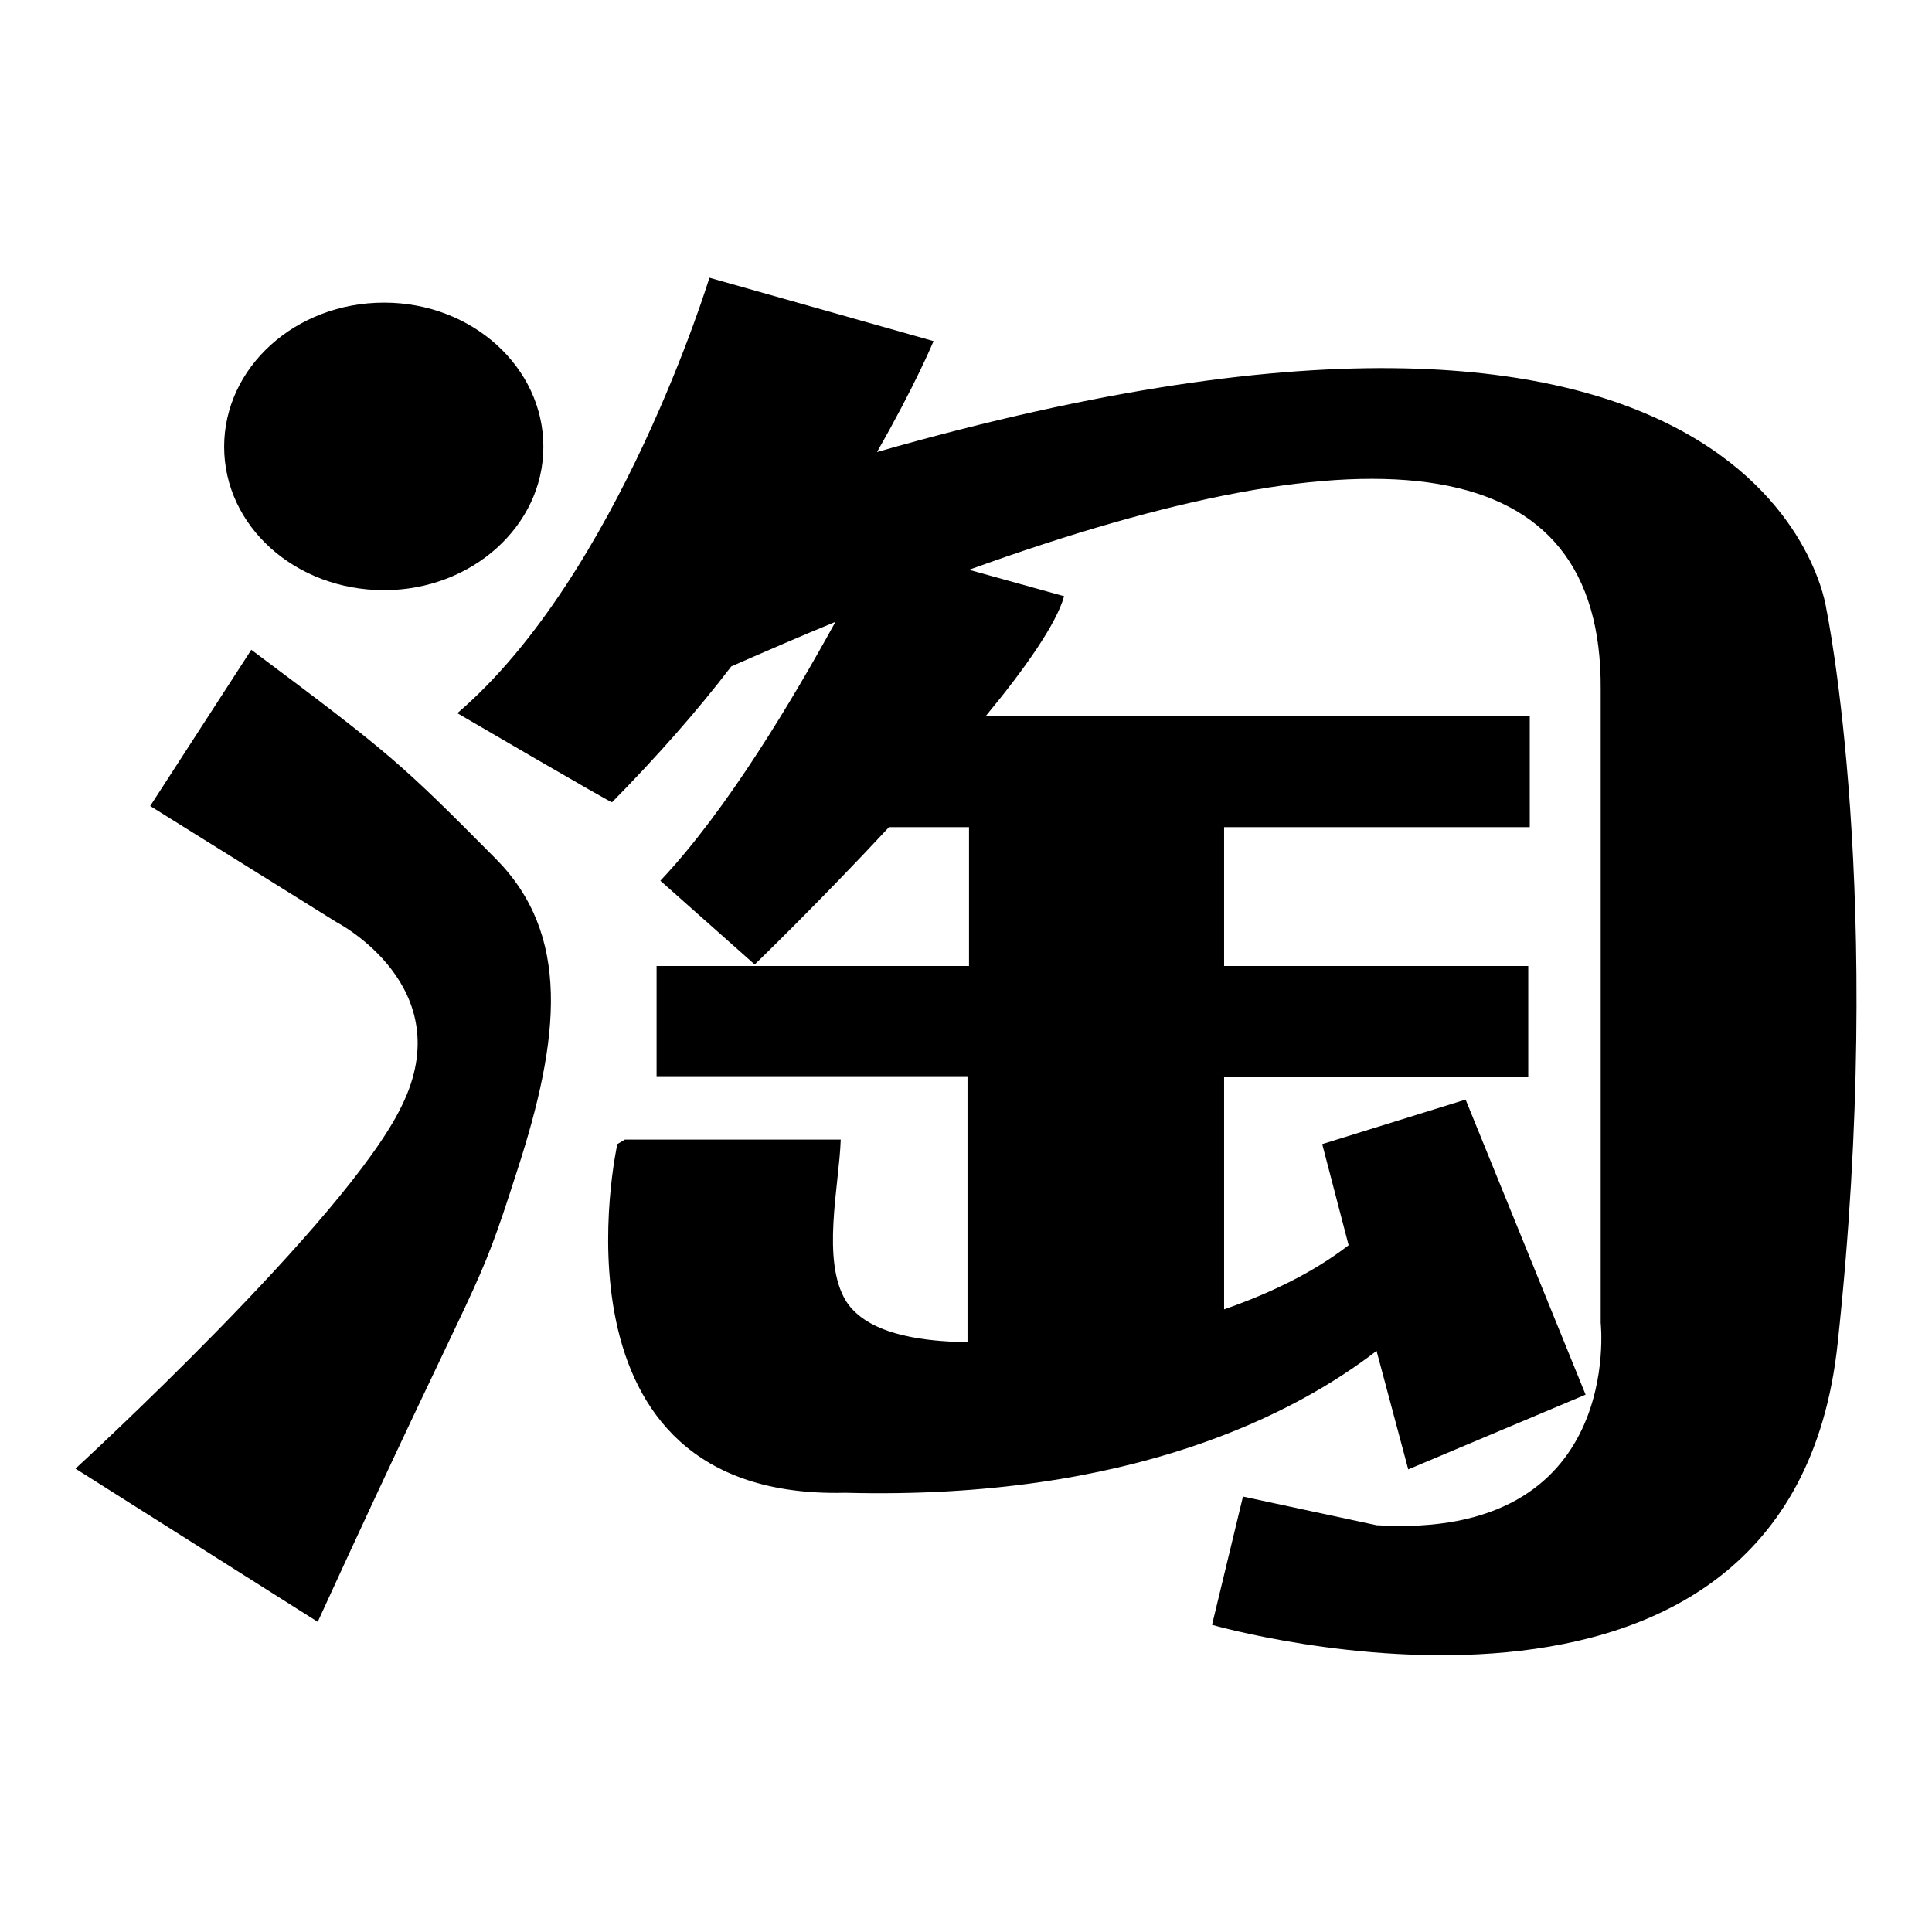
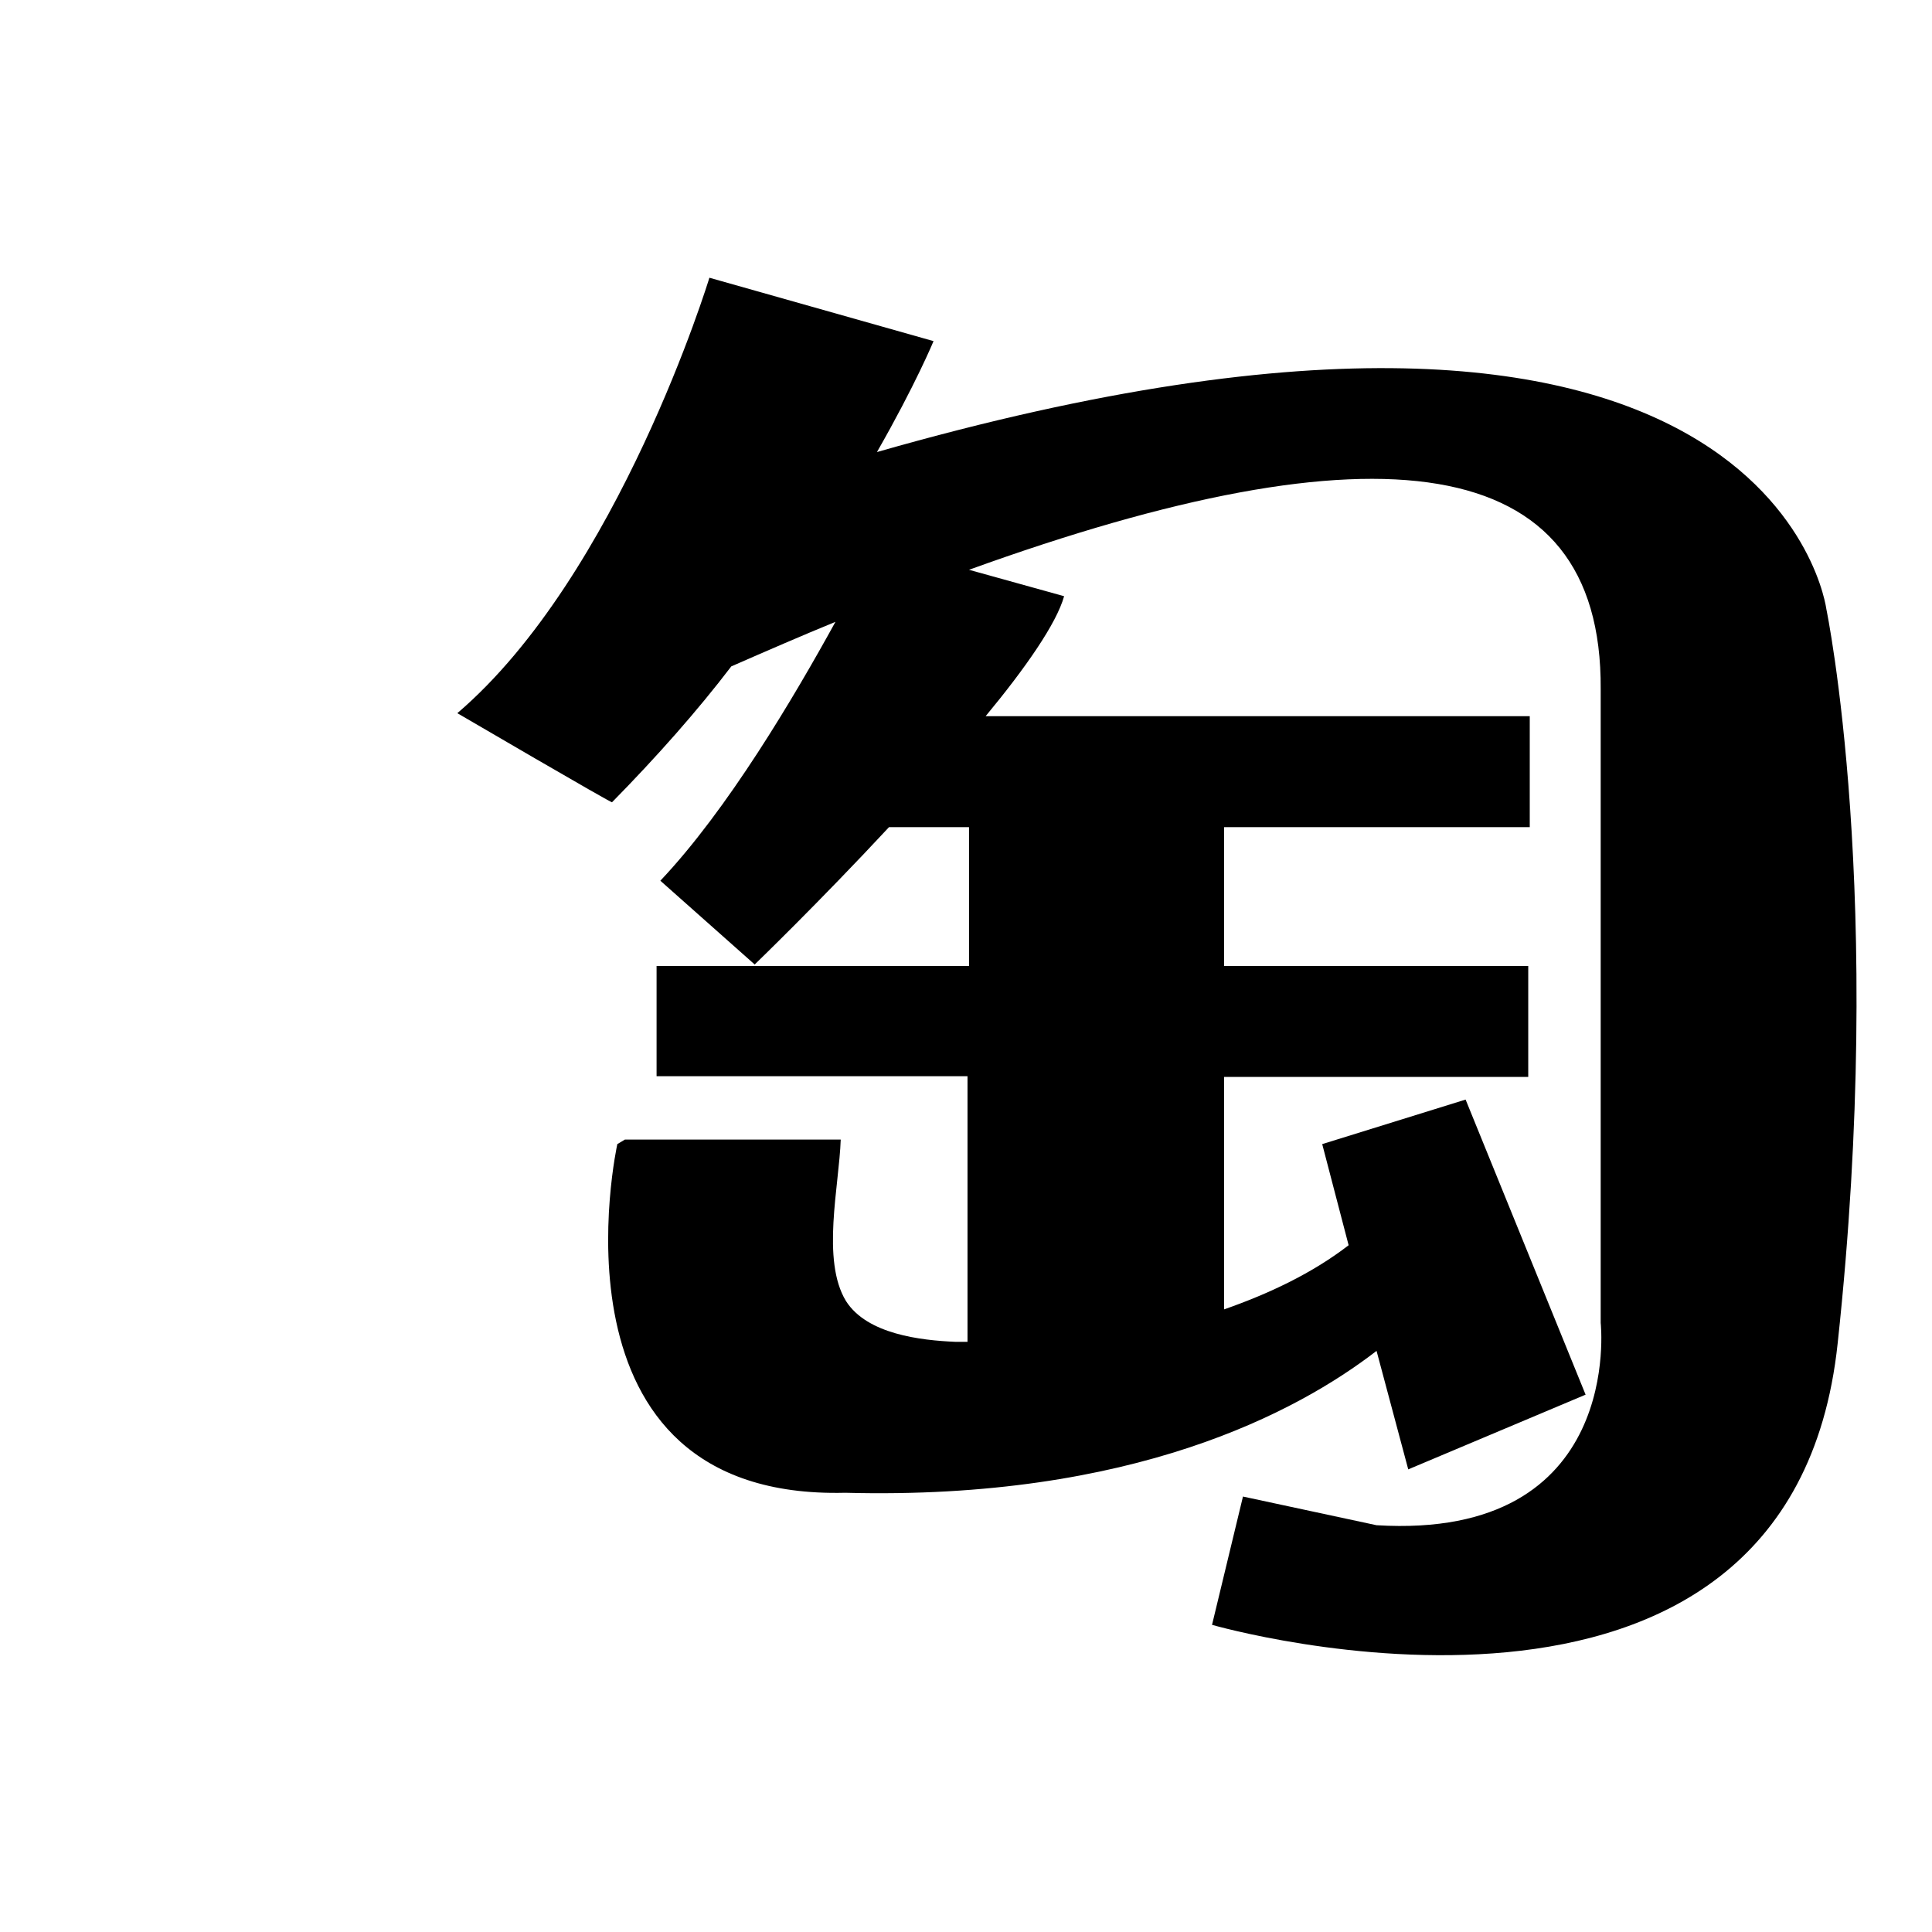
<svg xmlns="http://www.w3.org/2000/svg" version="1.1" x="0px" y="0px" viewBox="0 0 256 256" enable-background="new 0 0 256 256" xml:space="preserve">
  <g>
    <g>
-       <path fill="#000000" d="M50.9,40.1c11.7,0,21.1,8.6,21.1,19.1c0,10.5-9.5,19-21.1,19c-11.8,0-21.2-8.5-21.2-19C29.7,48.7,39.1,40.1,50.9,40.1z" />
-       <path fill="#000000" d="M68.5,155.2c-5.6,17.5-4.1,11-26.4,59.7L10,194.6c0,0,35.9-32.9,43.2-48c7.9-15.9-8.6-24.4-8.6-24.4l-24.7-15.4l13.4-20.7c18.6,13.9,19.9,15.1,32.4,27.7C75.6,123.8,74.3,137.4,68.5,155.2z" />
      <path fill="#000000" d="M243.5,178c-6.3,59.4-82.9,37.3-82.9,37.3l4.1-17l17.7,3.8c32.9,2,29.7-26.8,29.7-26.8v-84c0.2-31.9-29.8-35.3-83.7-15.8l12.6,3.5c-1,3.6-5.1,9.5-10.4,15.9h72.1v14.7h-40.5V128h40.3v14.7h-40.3v30.8c6-2.1,11.7-4.8,16.5-8.5l-3.5-13.4l19-5.9l15.9,39.1l-23.5,9.9l-4.2-15.7c-10.5,8.1-32.3,19.8-70.4,18.8c-40.7,1-30.2-46.2-30.2-46.2l1-0.6h28.6c-0.2,6.1-2.6,16,0.7,21.4c2.8,4.4,9.9,5.2,14.5,5.4l1.6,0v-35.2H87V128h41.4v-18.4h-10.6c-9.3,10-17.8,18.2-17.8,18.2l-12.5-11.1c8.9-9.4,17.7-24.3,23.2-34.3c-4.4,1.8-9,3.8-13.8,5.9c-4.5,5.9-9.9,12-15.8,18c0.2,0.3-20.5-11.8-20.5-11.8c21.4-18.3,33.4-57.7,33.4-57.7l29.7,8.4c0,0-2.4,5.8-7.5,14.7C235,25.9,242,80.7,242,80.7S249.9,118.6,243.5,178z" />
    </g>
  </g>
</svg>